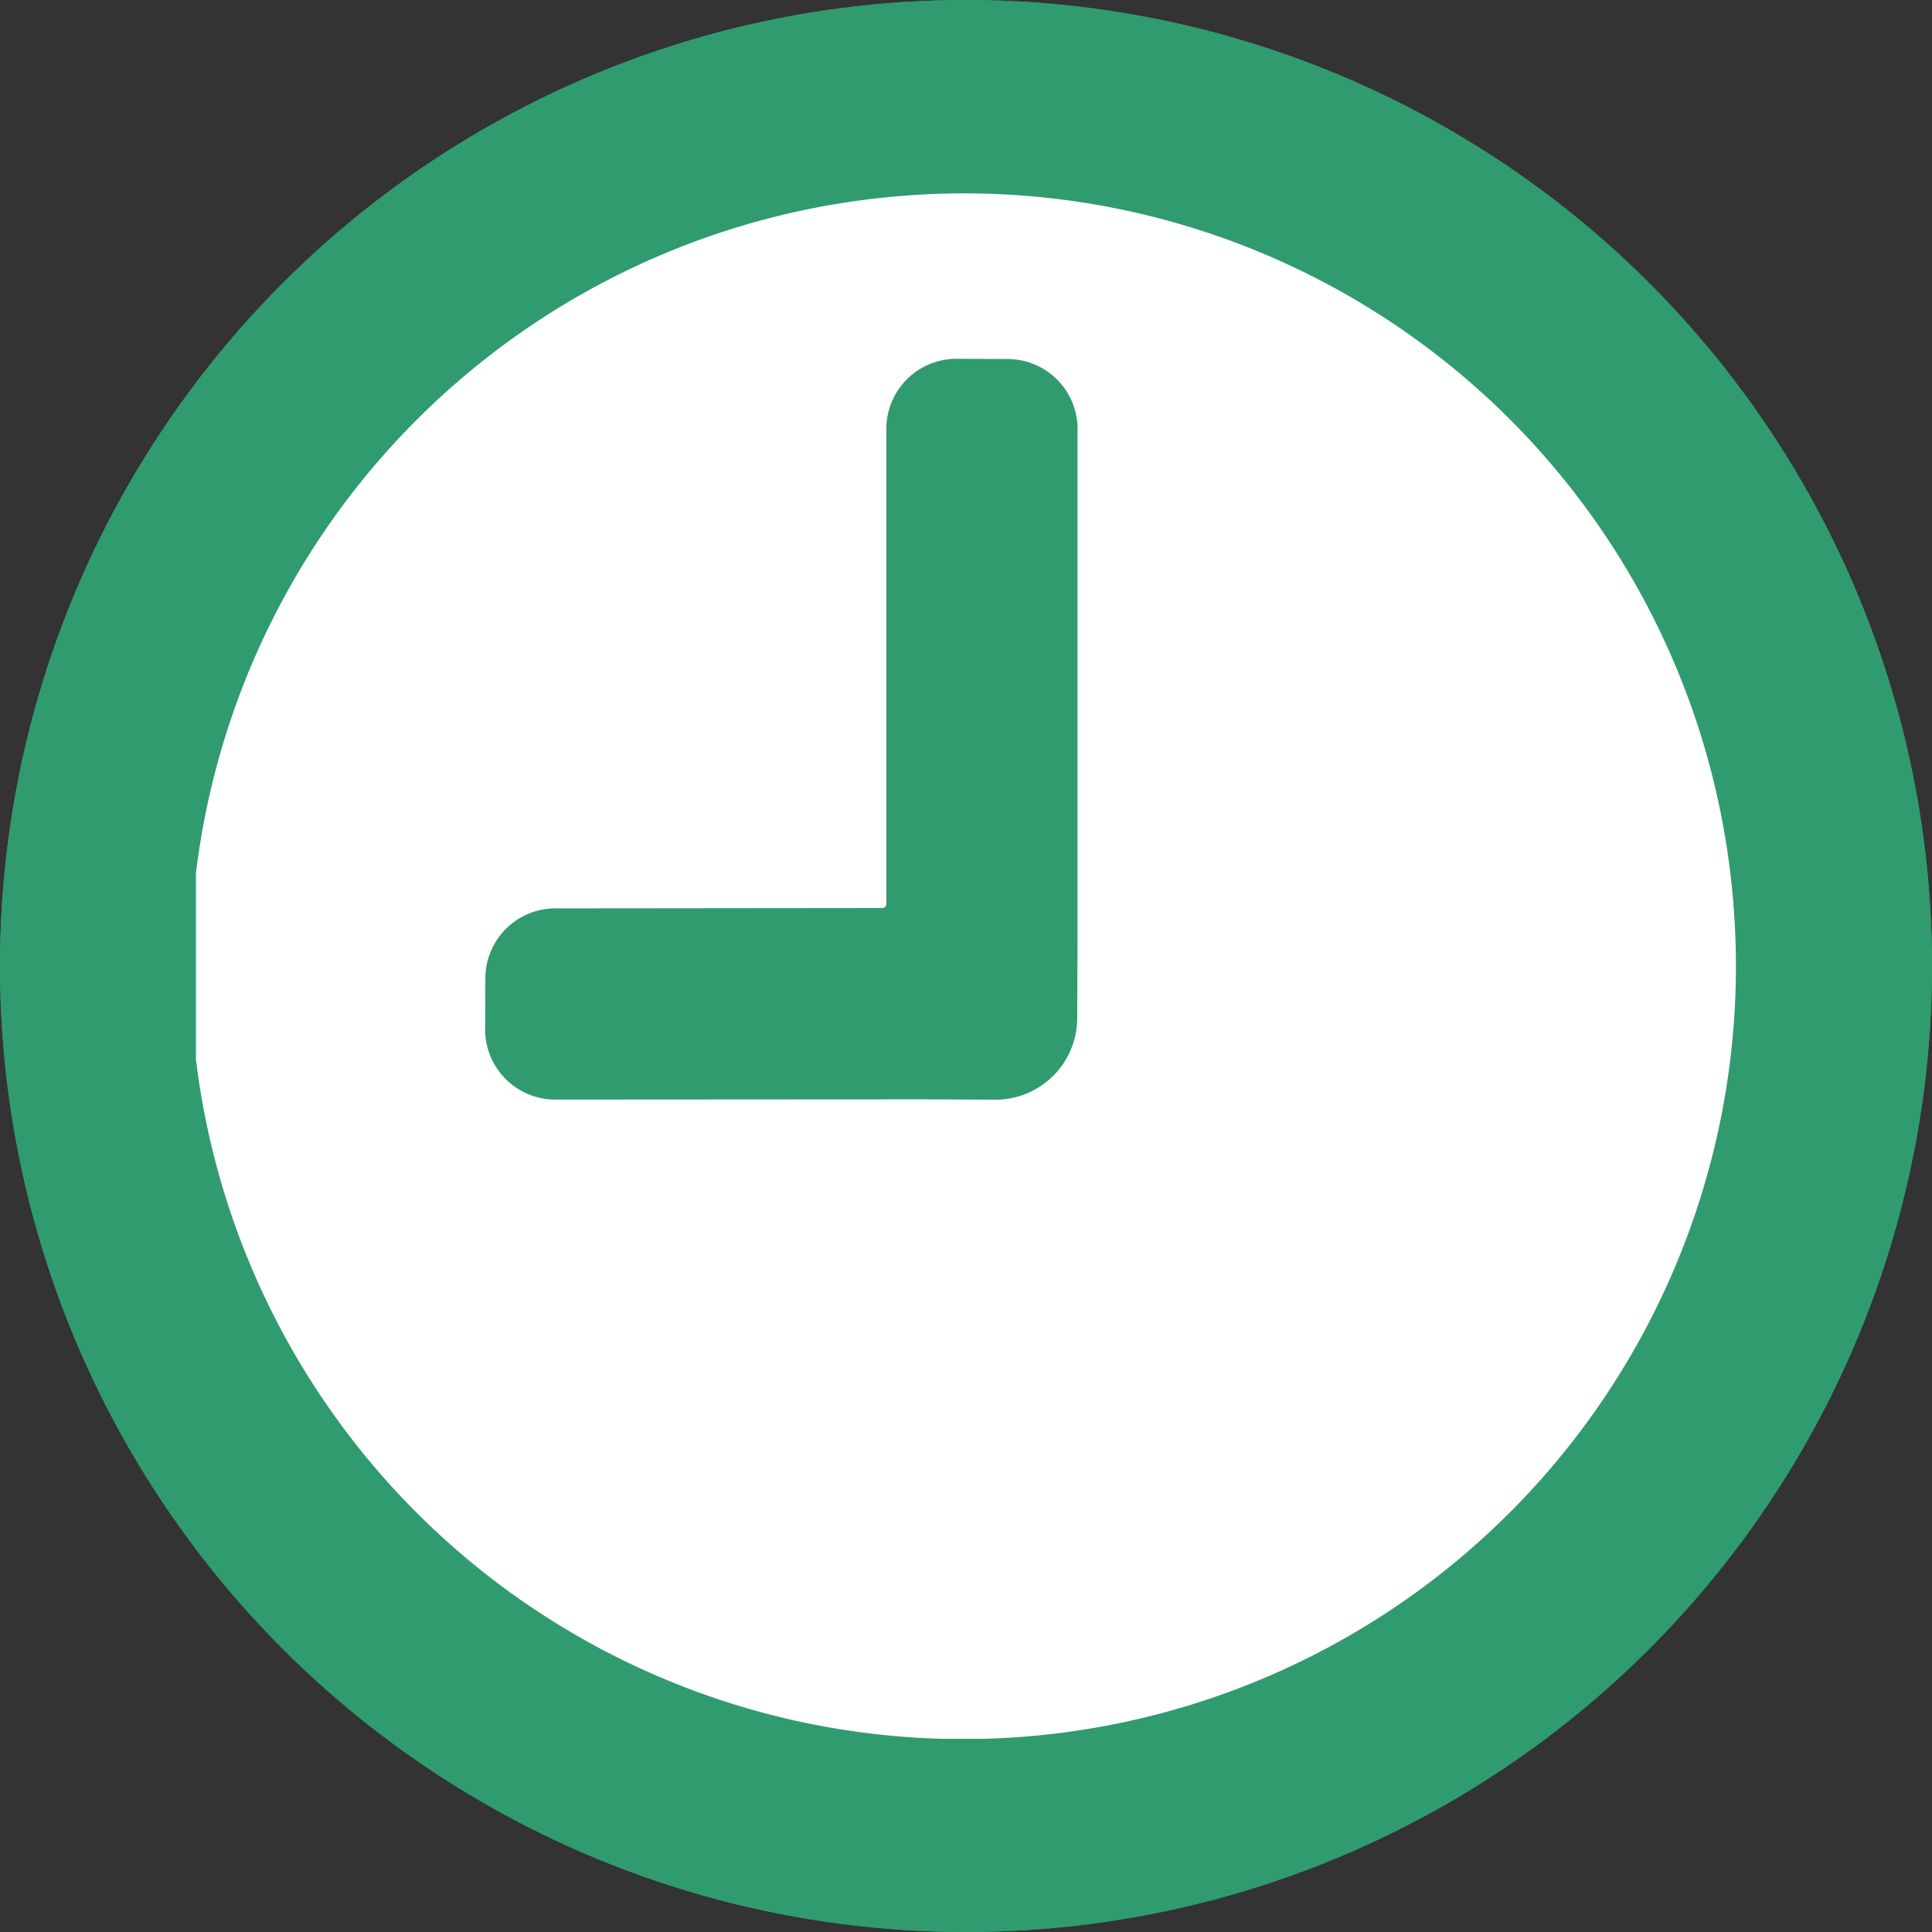
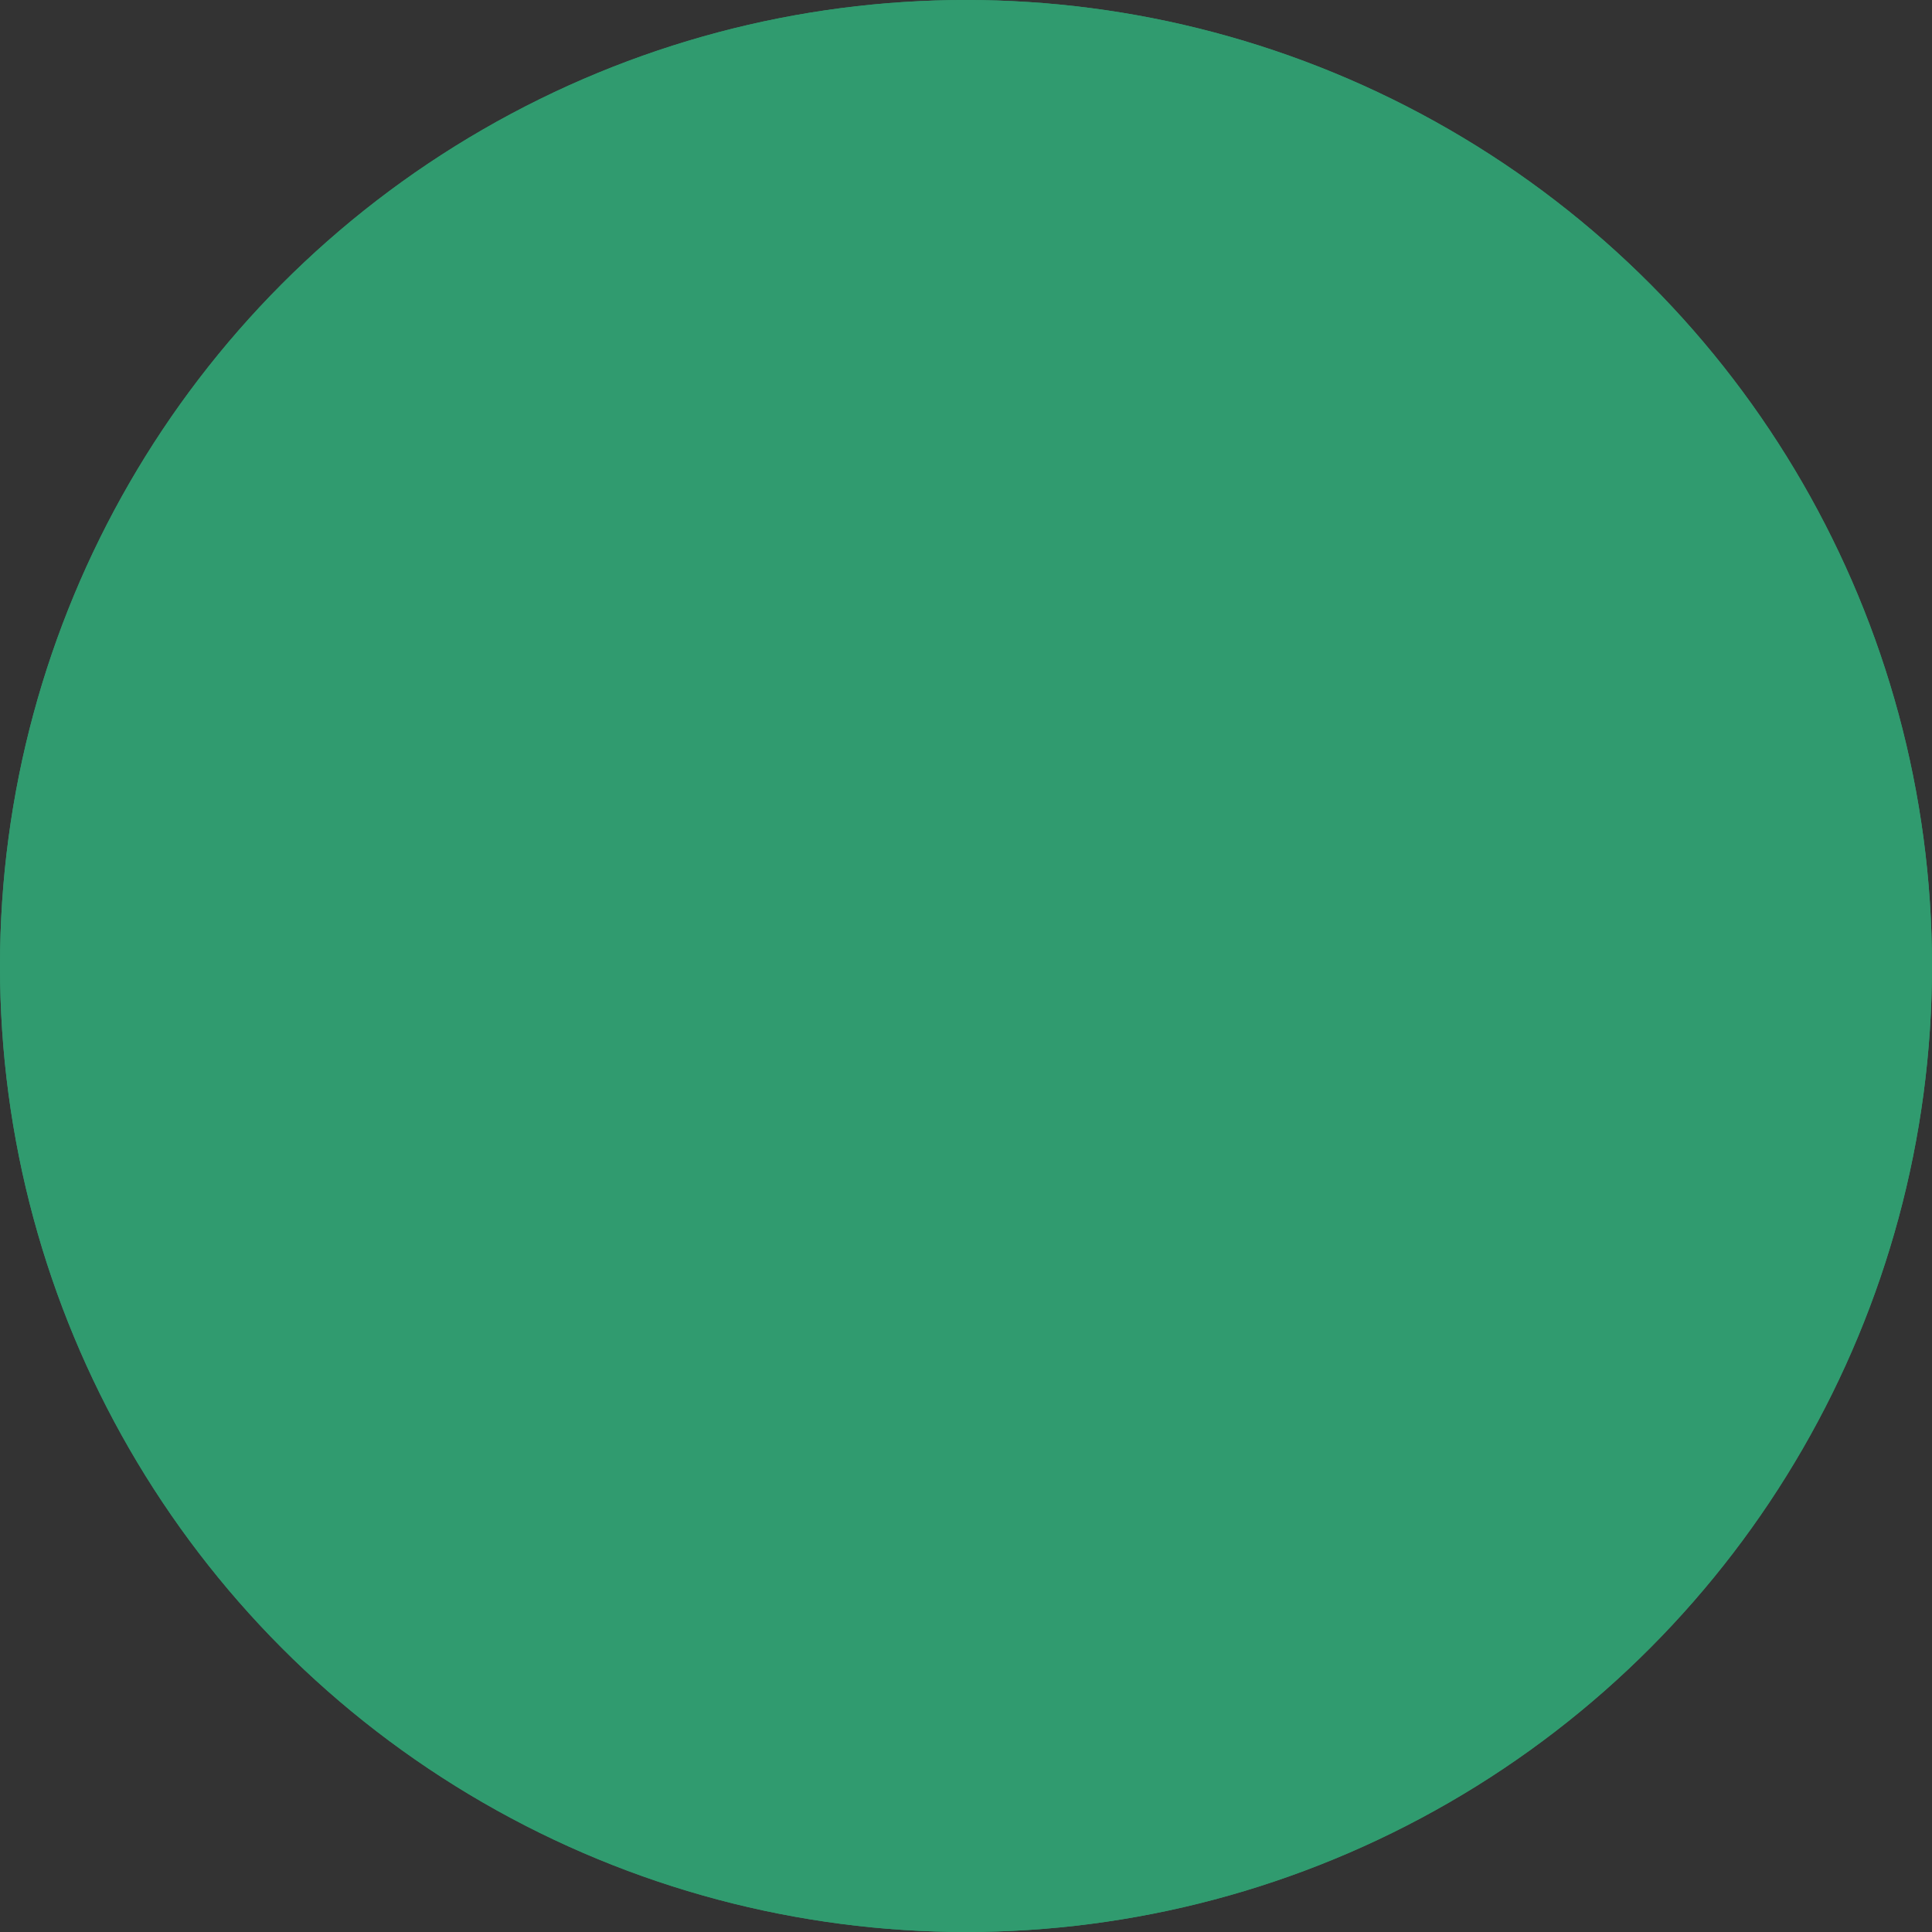
<svg xmlns="http://www.w3.org/2000/svg" width="70" height="70" viewBox="0 0 70 70">
  <rect x="0" y="0" width="70" height="70" fill="#333333" stroke="none" />
  <defs>
    <clipPath id="clip-path">
-       <rect id="長方形_3085" data-name="長方形 3085" width="55.799" height="56" fill="none" />
-     </clipPath>
+       </clipPath>
  </defs>
  <g id="reason02" transform="translate(-778.313 -6281)">
    <g id="楕円形_362" data-name="楕円形 362" transform="translate(778.313 6281)" fill="#309b6f" stroke="#309b6f" stroke-width="1">
      <circle cx="35" cy="35" r="35" stroke="none" />
      <circle cx="35" cy="35" r="34.5" fill="none" />
    </g>
    <g id="reason02-2" data-name="reason02" transform="translate(785.413 6288)">
      <g id="グループ_1132" data-name="グループ 1132" clip-path="url(#clip-path)">
-         <path id="パス_45406" data-name="パス 45406" d="M25.3.122A28,28,0,1,0,55.675,25.414,27.949,27.949,0,0,0,25.3.122m6.64,8.434,0,18.74L31.929,29.9a2.956,2.956,0,0,1-2.956,2.943H28.96l-2.605-.012-13.343.008h-.006A2.538,2.538,0,0,1,10.478,30.3v-.011l.008-1.85a2.538,2.538,0,0,1,2.538-2.527h0L24.872,25.9h0a.143.143,0,0,0,.143-.143l0-17.221V8.531A2.537,2.537,0,0,1,27.554,6h.011l1.85.008A2.538,2.538,0,0,1,31.943,8.55Z" transform="translate(0)" fill="#fff" />
+         <path id="パス_45406" data-name="パス 45406" d="M25.3.122A28,28,0,1,0,55.675,25.414,27.949,27.949,0,0,0,25.3.122m6.64,8.434,0,18.74L31.929,29.9a2.956,2.956,0,0,1-2.956,2.943H28.96l-2.605-.012-13.343.008h-.006A2.538,2.538,0,0,1,10.478,30.3v-.011l.008-1.85h0L24.872,25.9h0a.143.143,0,0,0,.143-.143l0-17.221V8.531A2.537,2.537,0,0,1,27.554,6h.011l1.85.008A2.538,2.538,0,0,1,31.943,8.55Z" transform="translate(0)" fill="#fff" />
      </g>
    </g>
  </g>
</svg>